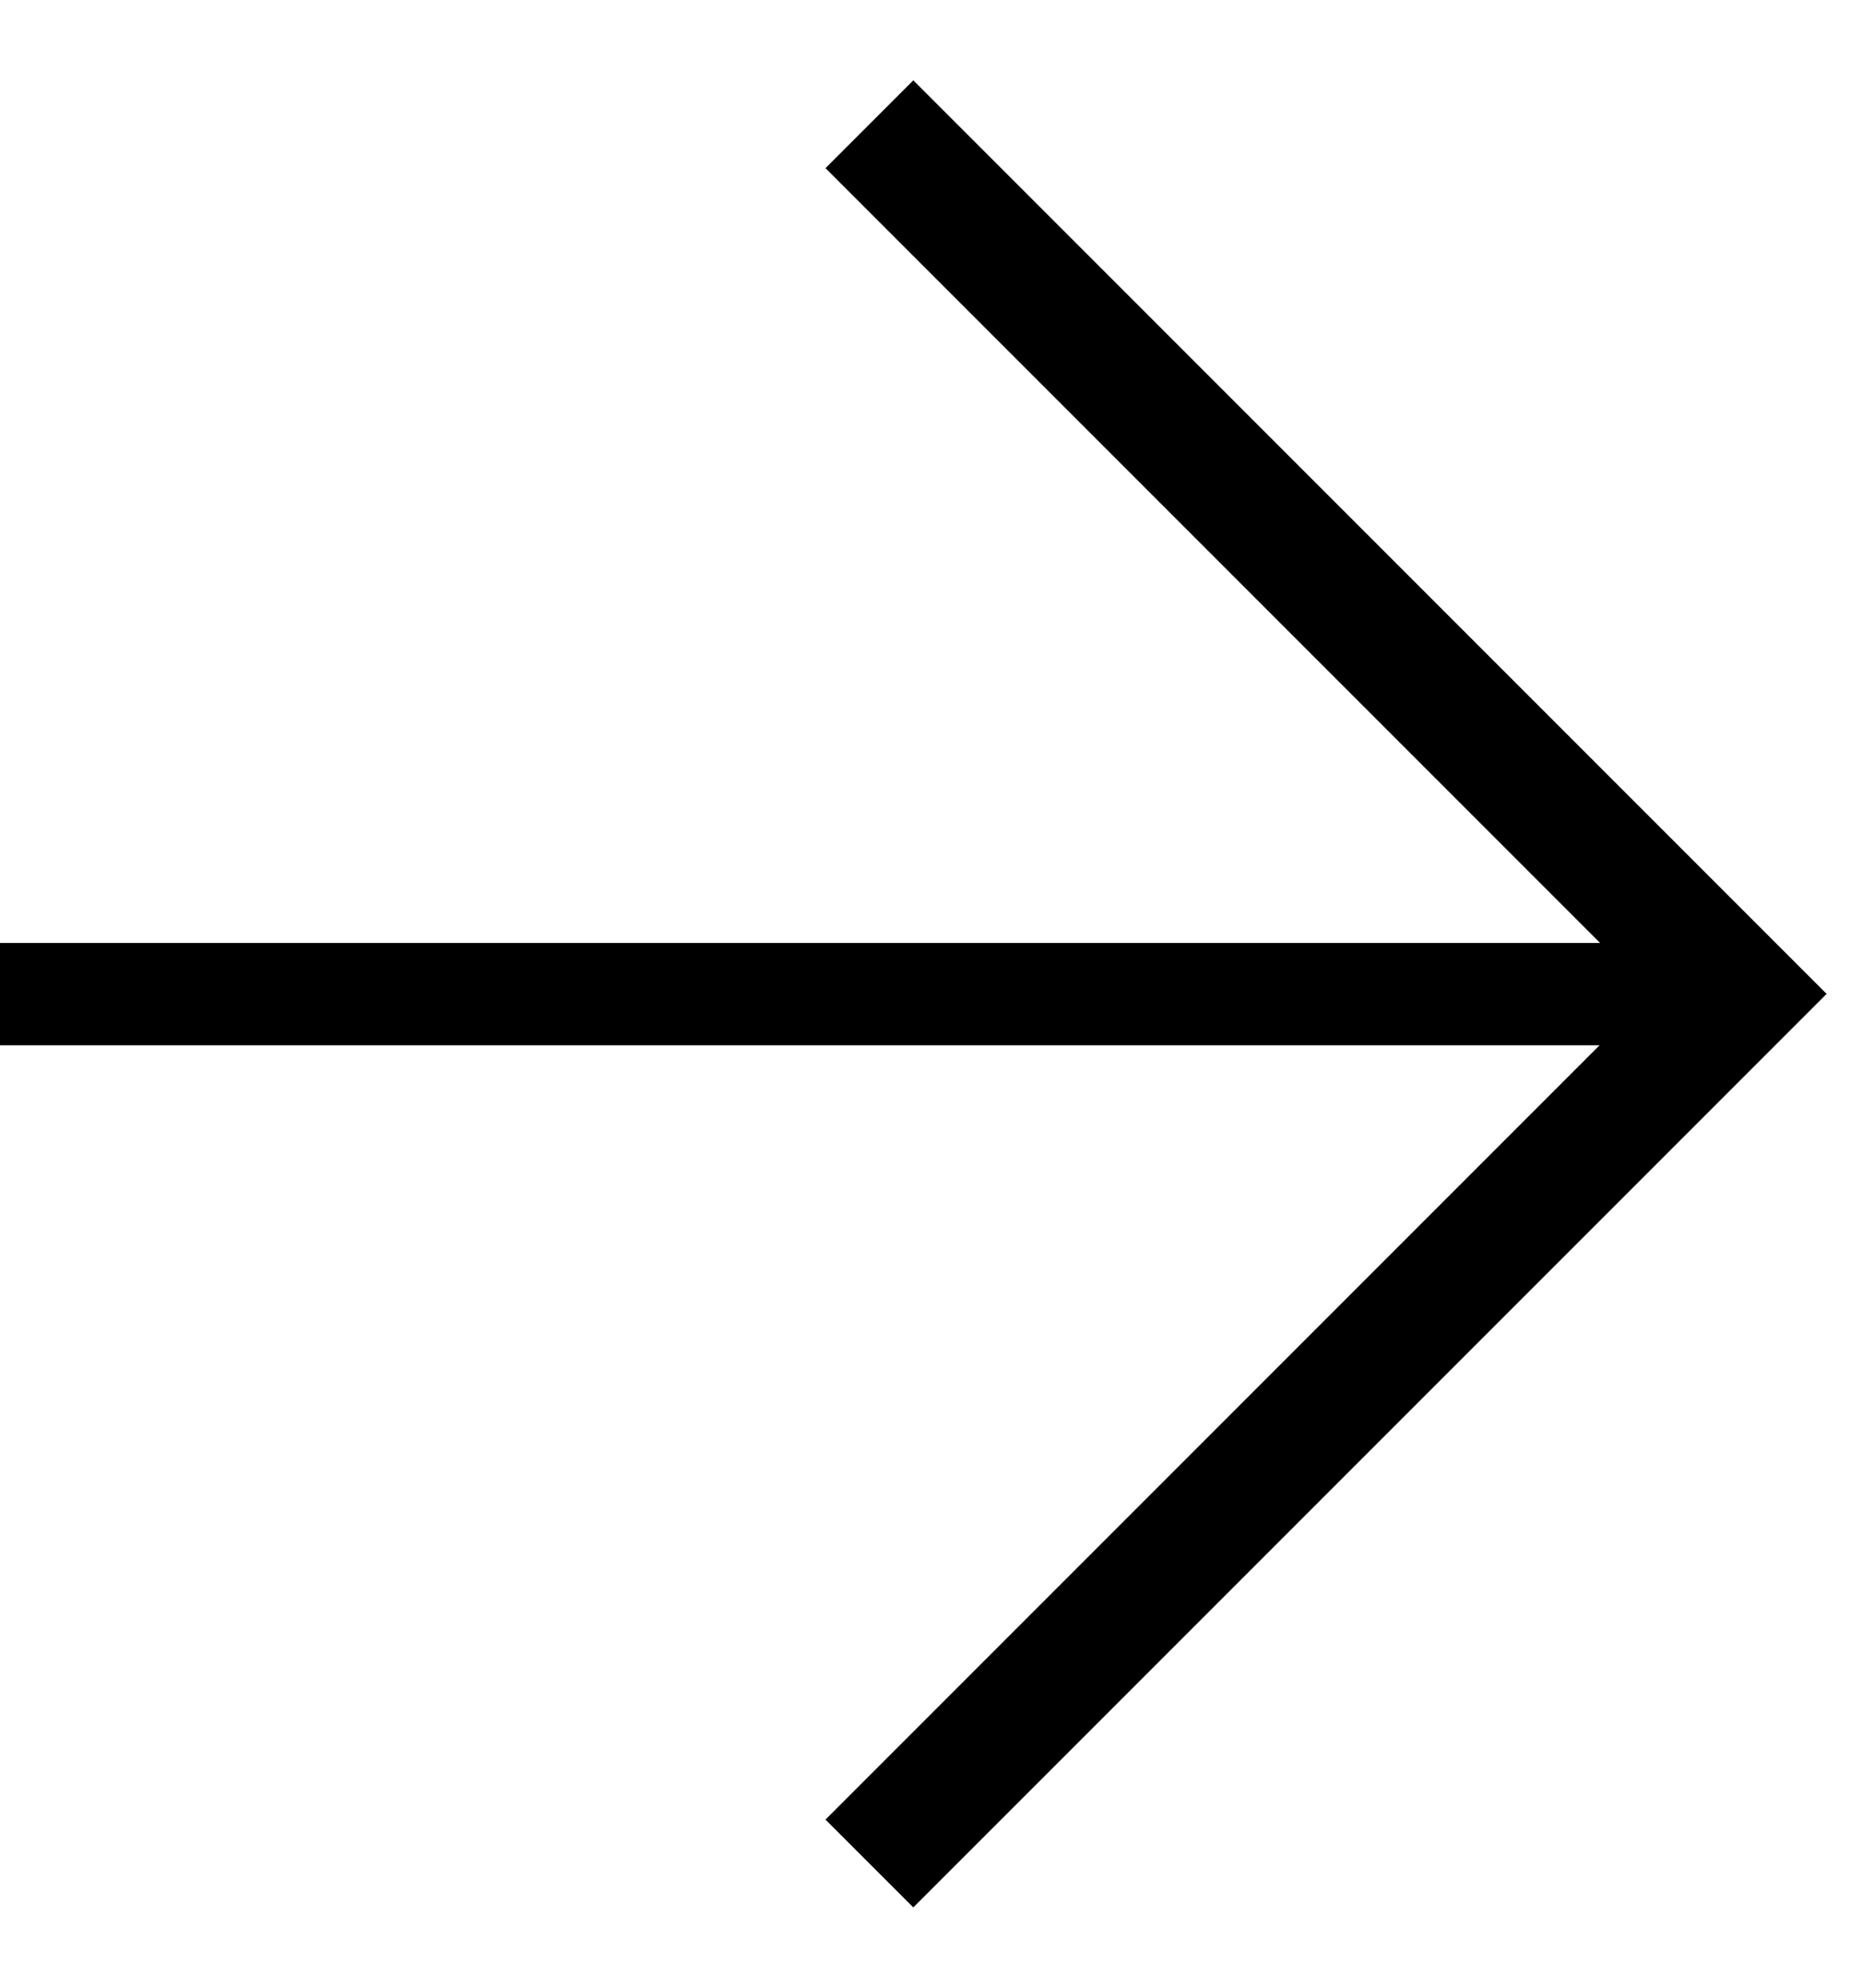
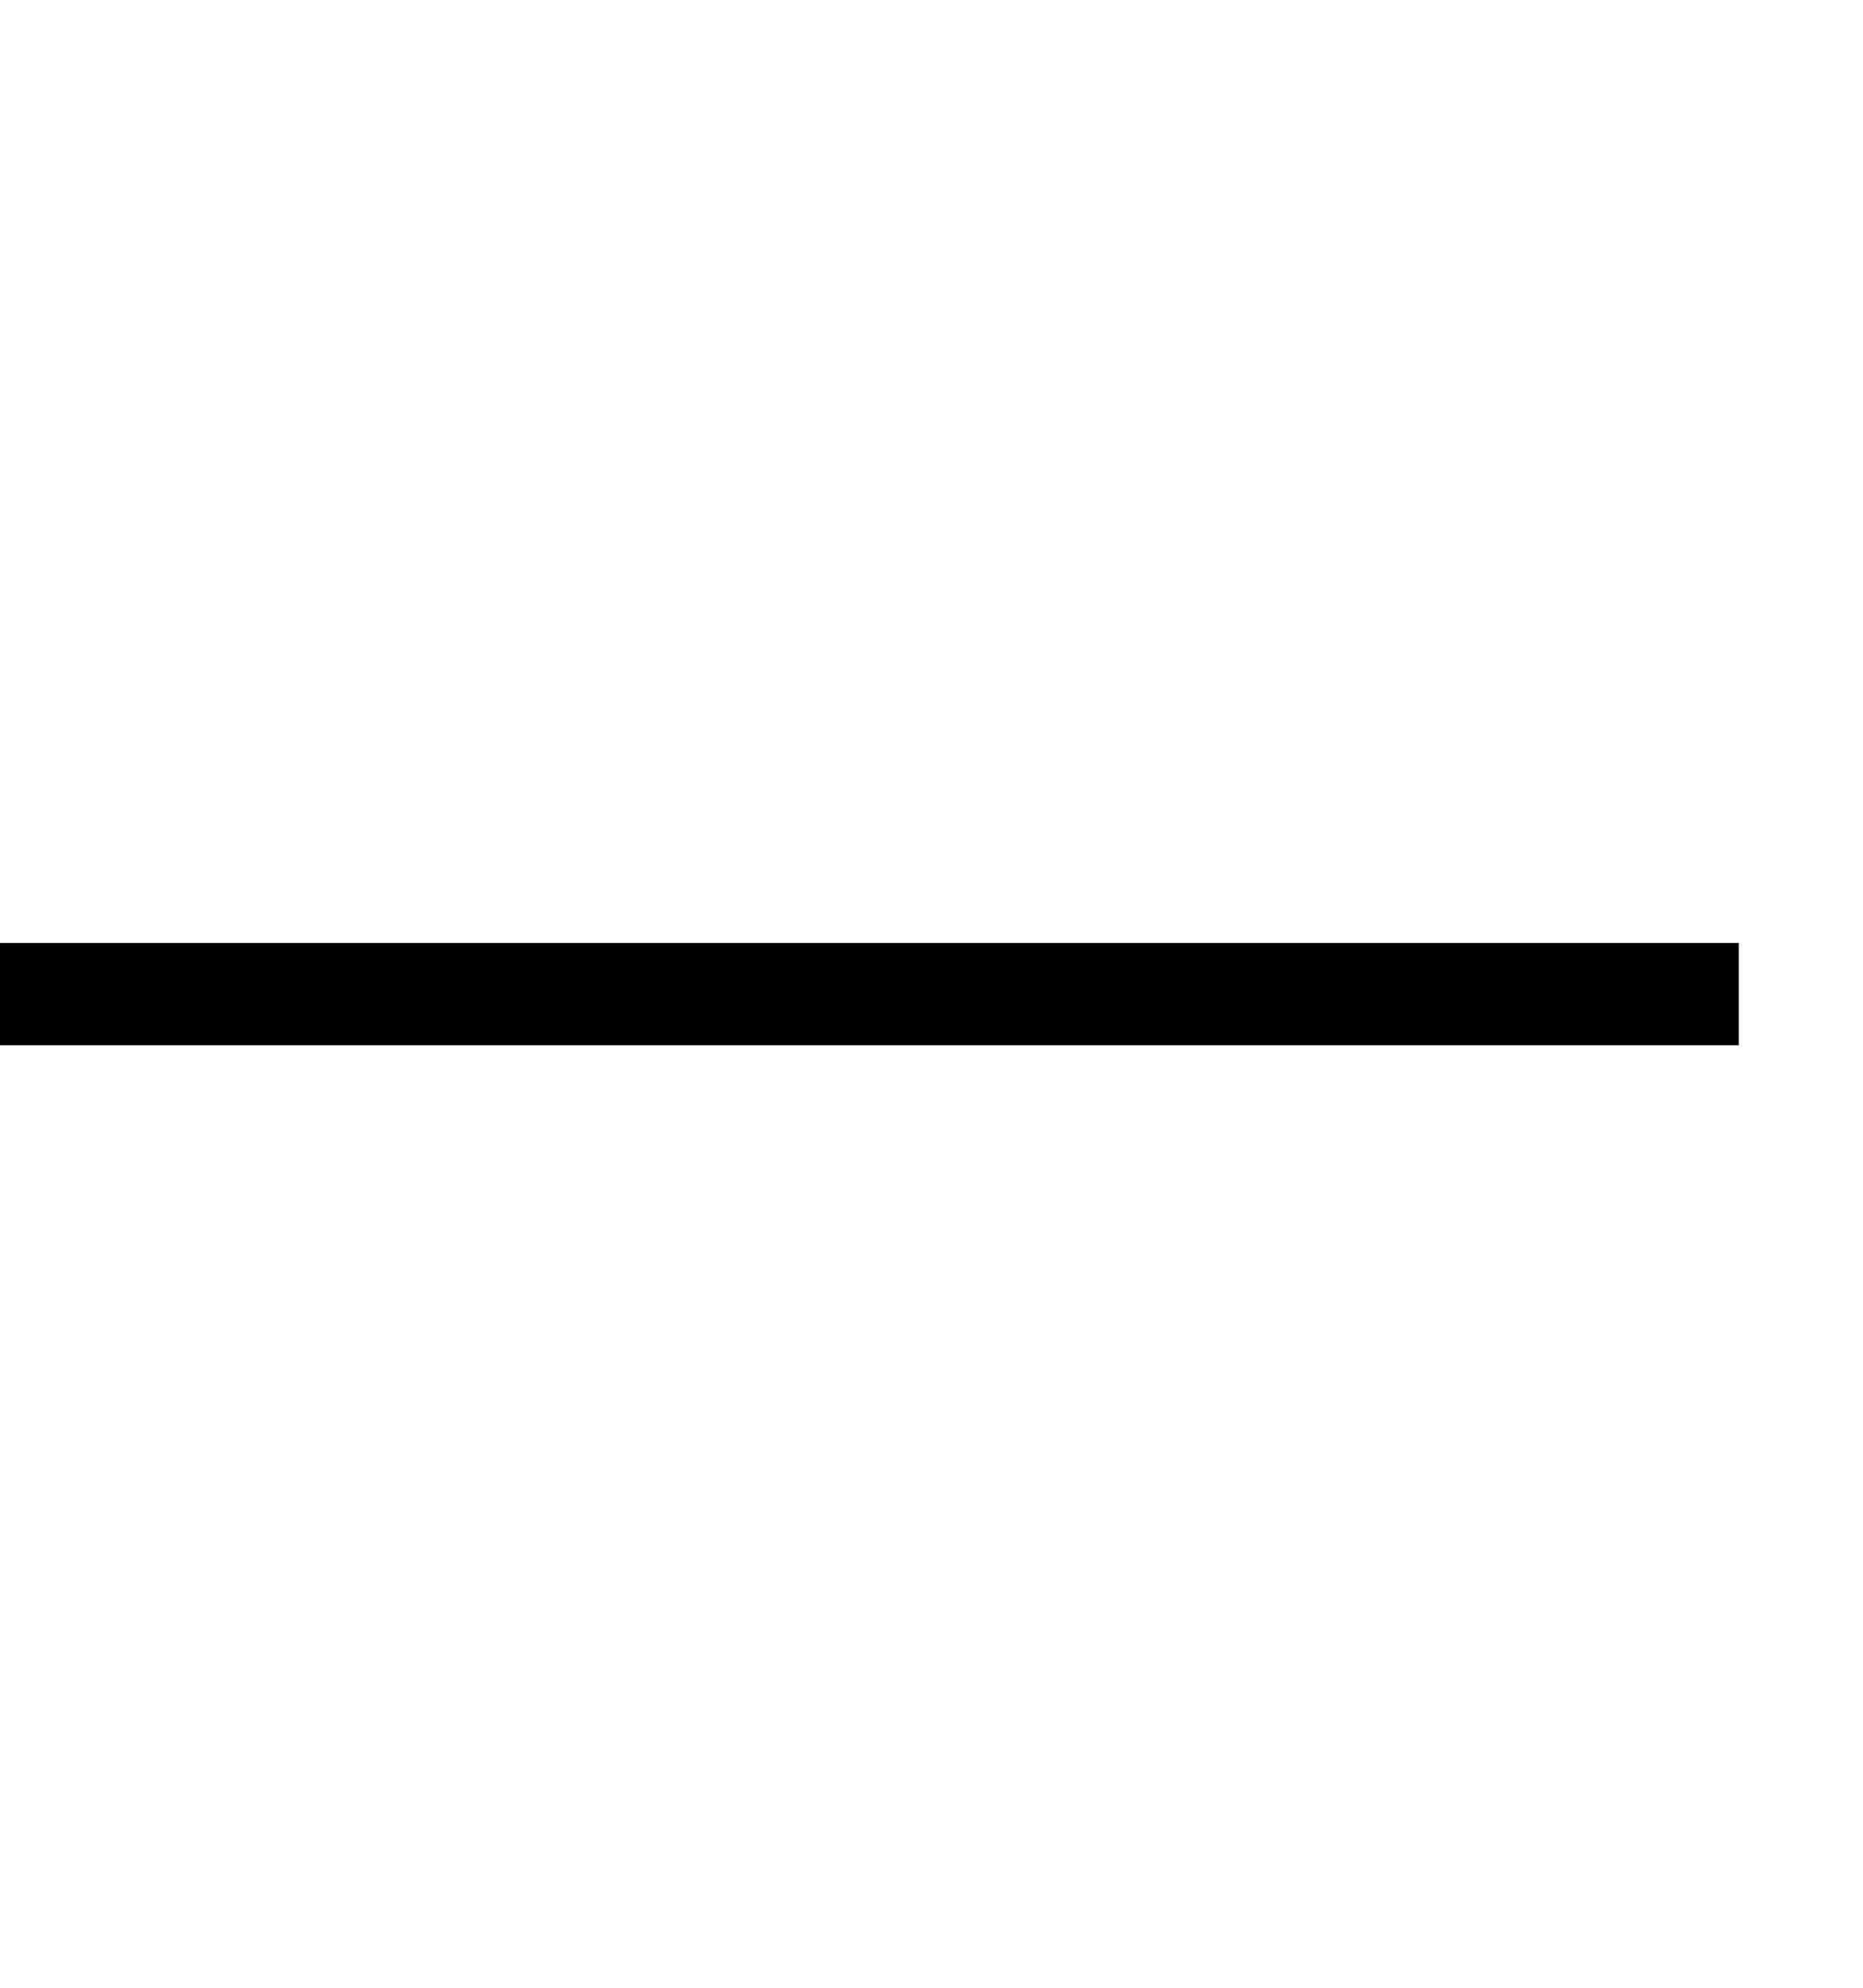
<svg xmlns="http://www.w3.org/2000/svg" width="15" height="16" viewBox="0 0 15 16" fill="none">
-   <path d="M7 1L14 8L7 15" stroke="black" />
  <rect x="0.206" y="7.796" width="13.588" height="0.412" fill="black" stroke="black" stroke-width="0.412" />
</svg>